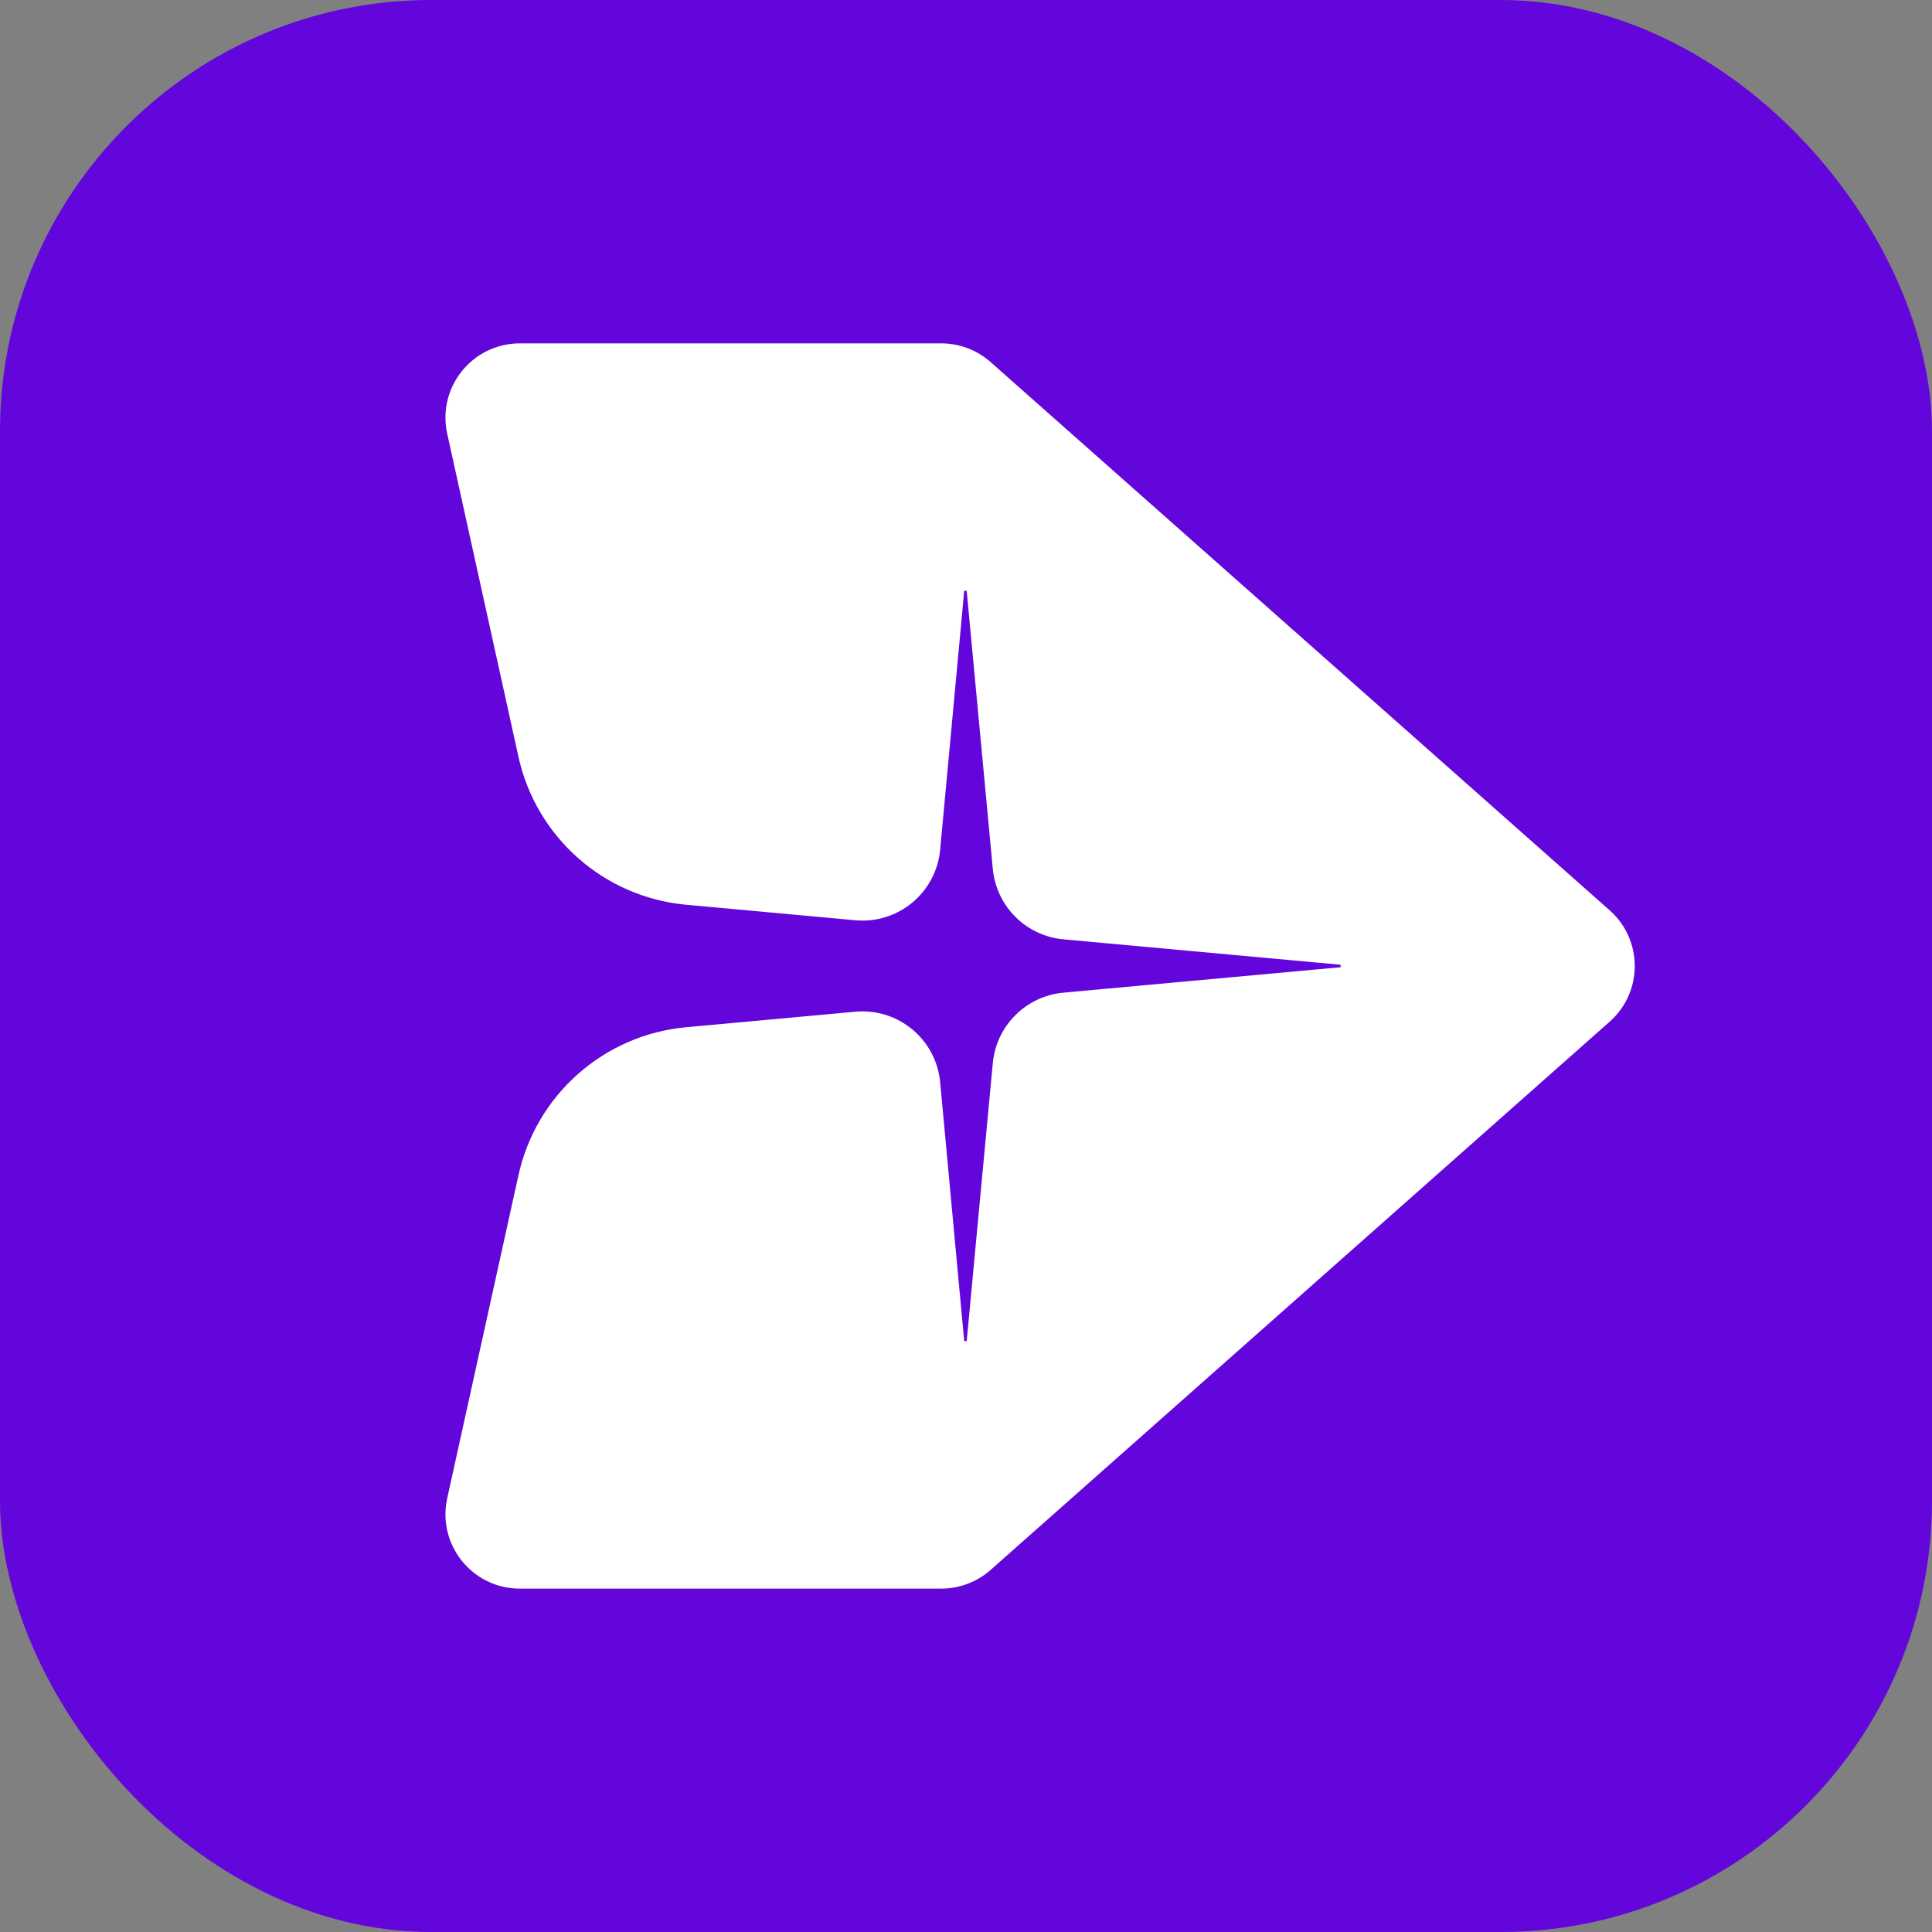
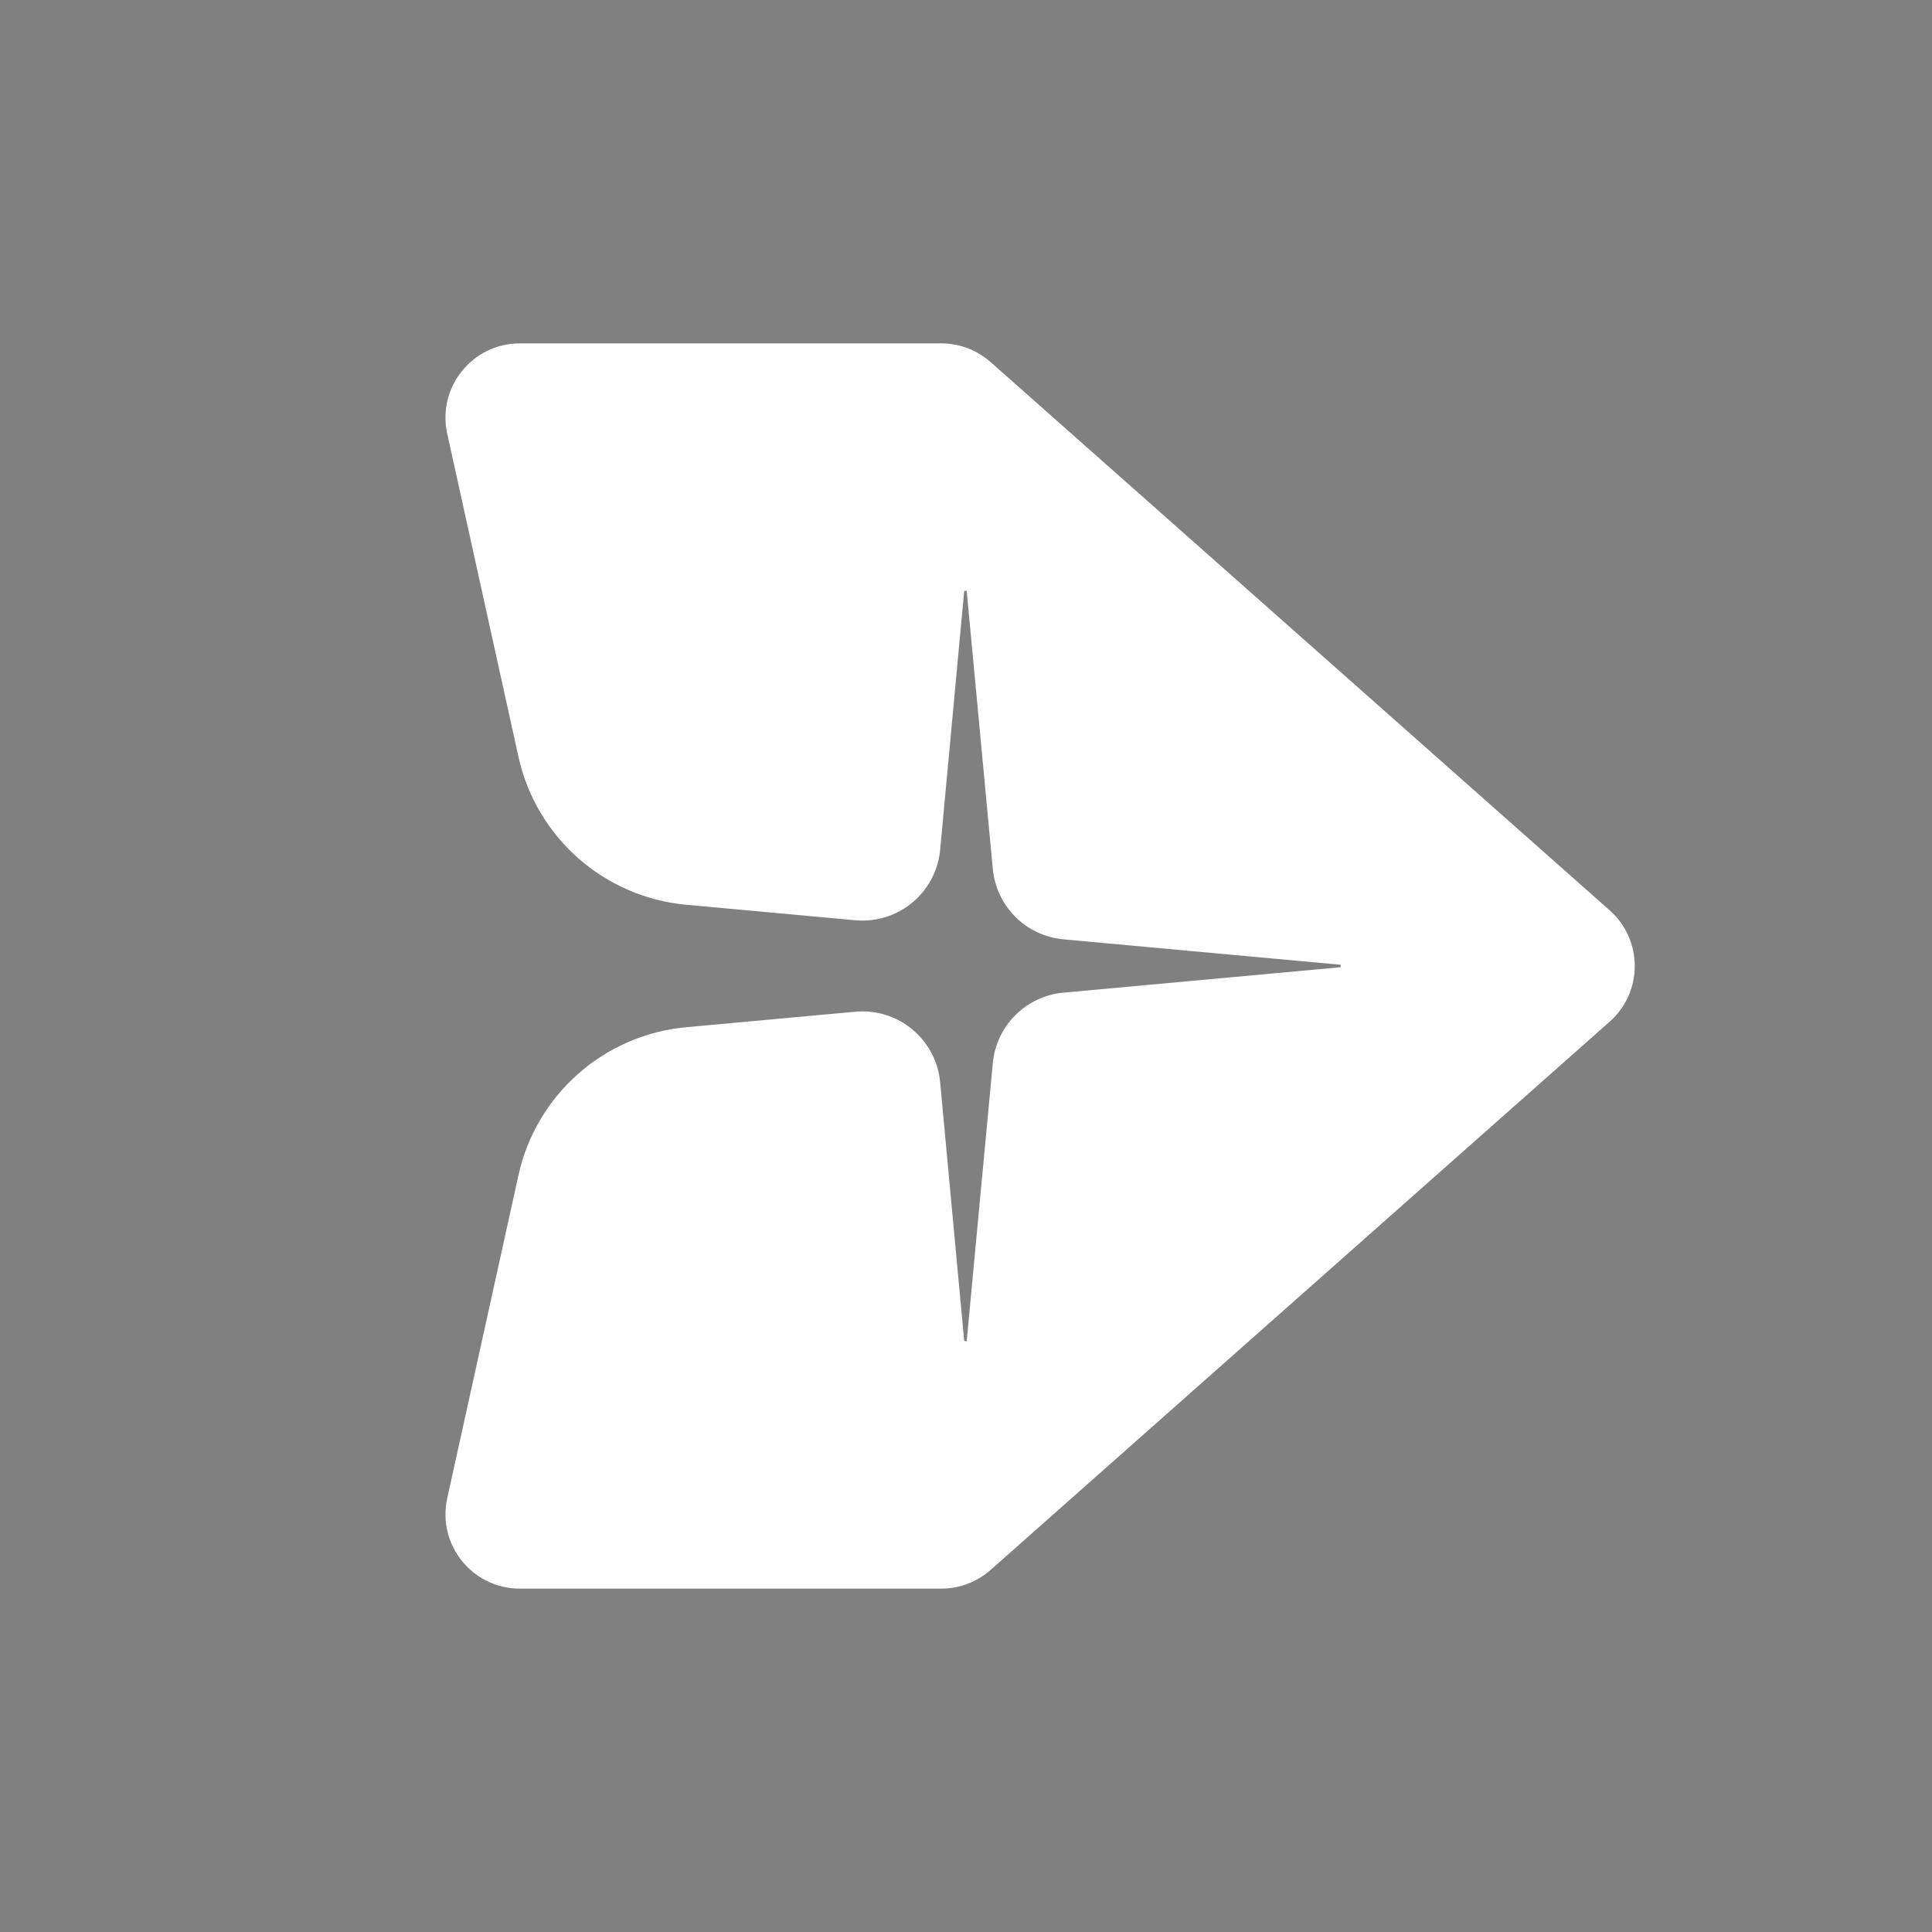
<svg xmlns="http://www.w3.org/2000/svg" width="336" height="336" viewBox="0 0 336 336" fill="none">
  <rect x="0" y="0" width="336" height="336" fill="#808080" stroke="none" />
-   <rect width="336" height="336" rx="75" fill="#6206DB" />
  <g clip-path="url(#clip0_11_600)">
    <path fill-rule="evenodd" clip-rule="evenodd" d="M233.147 168.213L184.938 172.635C178.431 173.233 173.273 178.379 172.662 184.885L168.12 233.24H167.69L163.505 188.215C162.813 180.755 156.206 175.269 148.749 175.951L119.352 178.647C105.059 179.956 93.258 190.364 90.168 204.379L77.778 260.568C75.999 268.637 82.141 276.281 90.404 276.281H163.706C166.865 276.281 169.914 275.124 172.278 273.031L279.947 177.679C285.756 172.534 285.756 163.466 279.947 158.321L172.278 62.969C169.914 60.875 166.865 59.719 163.706 59.719H90.404C82.141 59.719 75.999 67.363 77.778 75.432L90.168 131.617C93.258 145.633 105.062 156.041 119.352 157.35L148.749 160.045C156.209 160.731 162.813 155.242 163.505 147.782L167.69 102.757H168.12L172.662 151.111C173.273 157.618 178.431 162.764 184.938 163.362L233.147 167.783V168.213Z" fill="white" />
  </g>
  <defs>
    <clipPath id="clip0_11_600">
      <rect width="207.046" height="216.562" fill="white" transform="translate(77.274 59.719)" />
    </clipPath>
  </defs>
</svg>